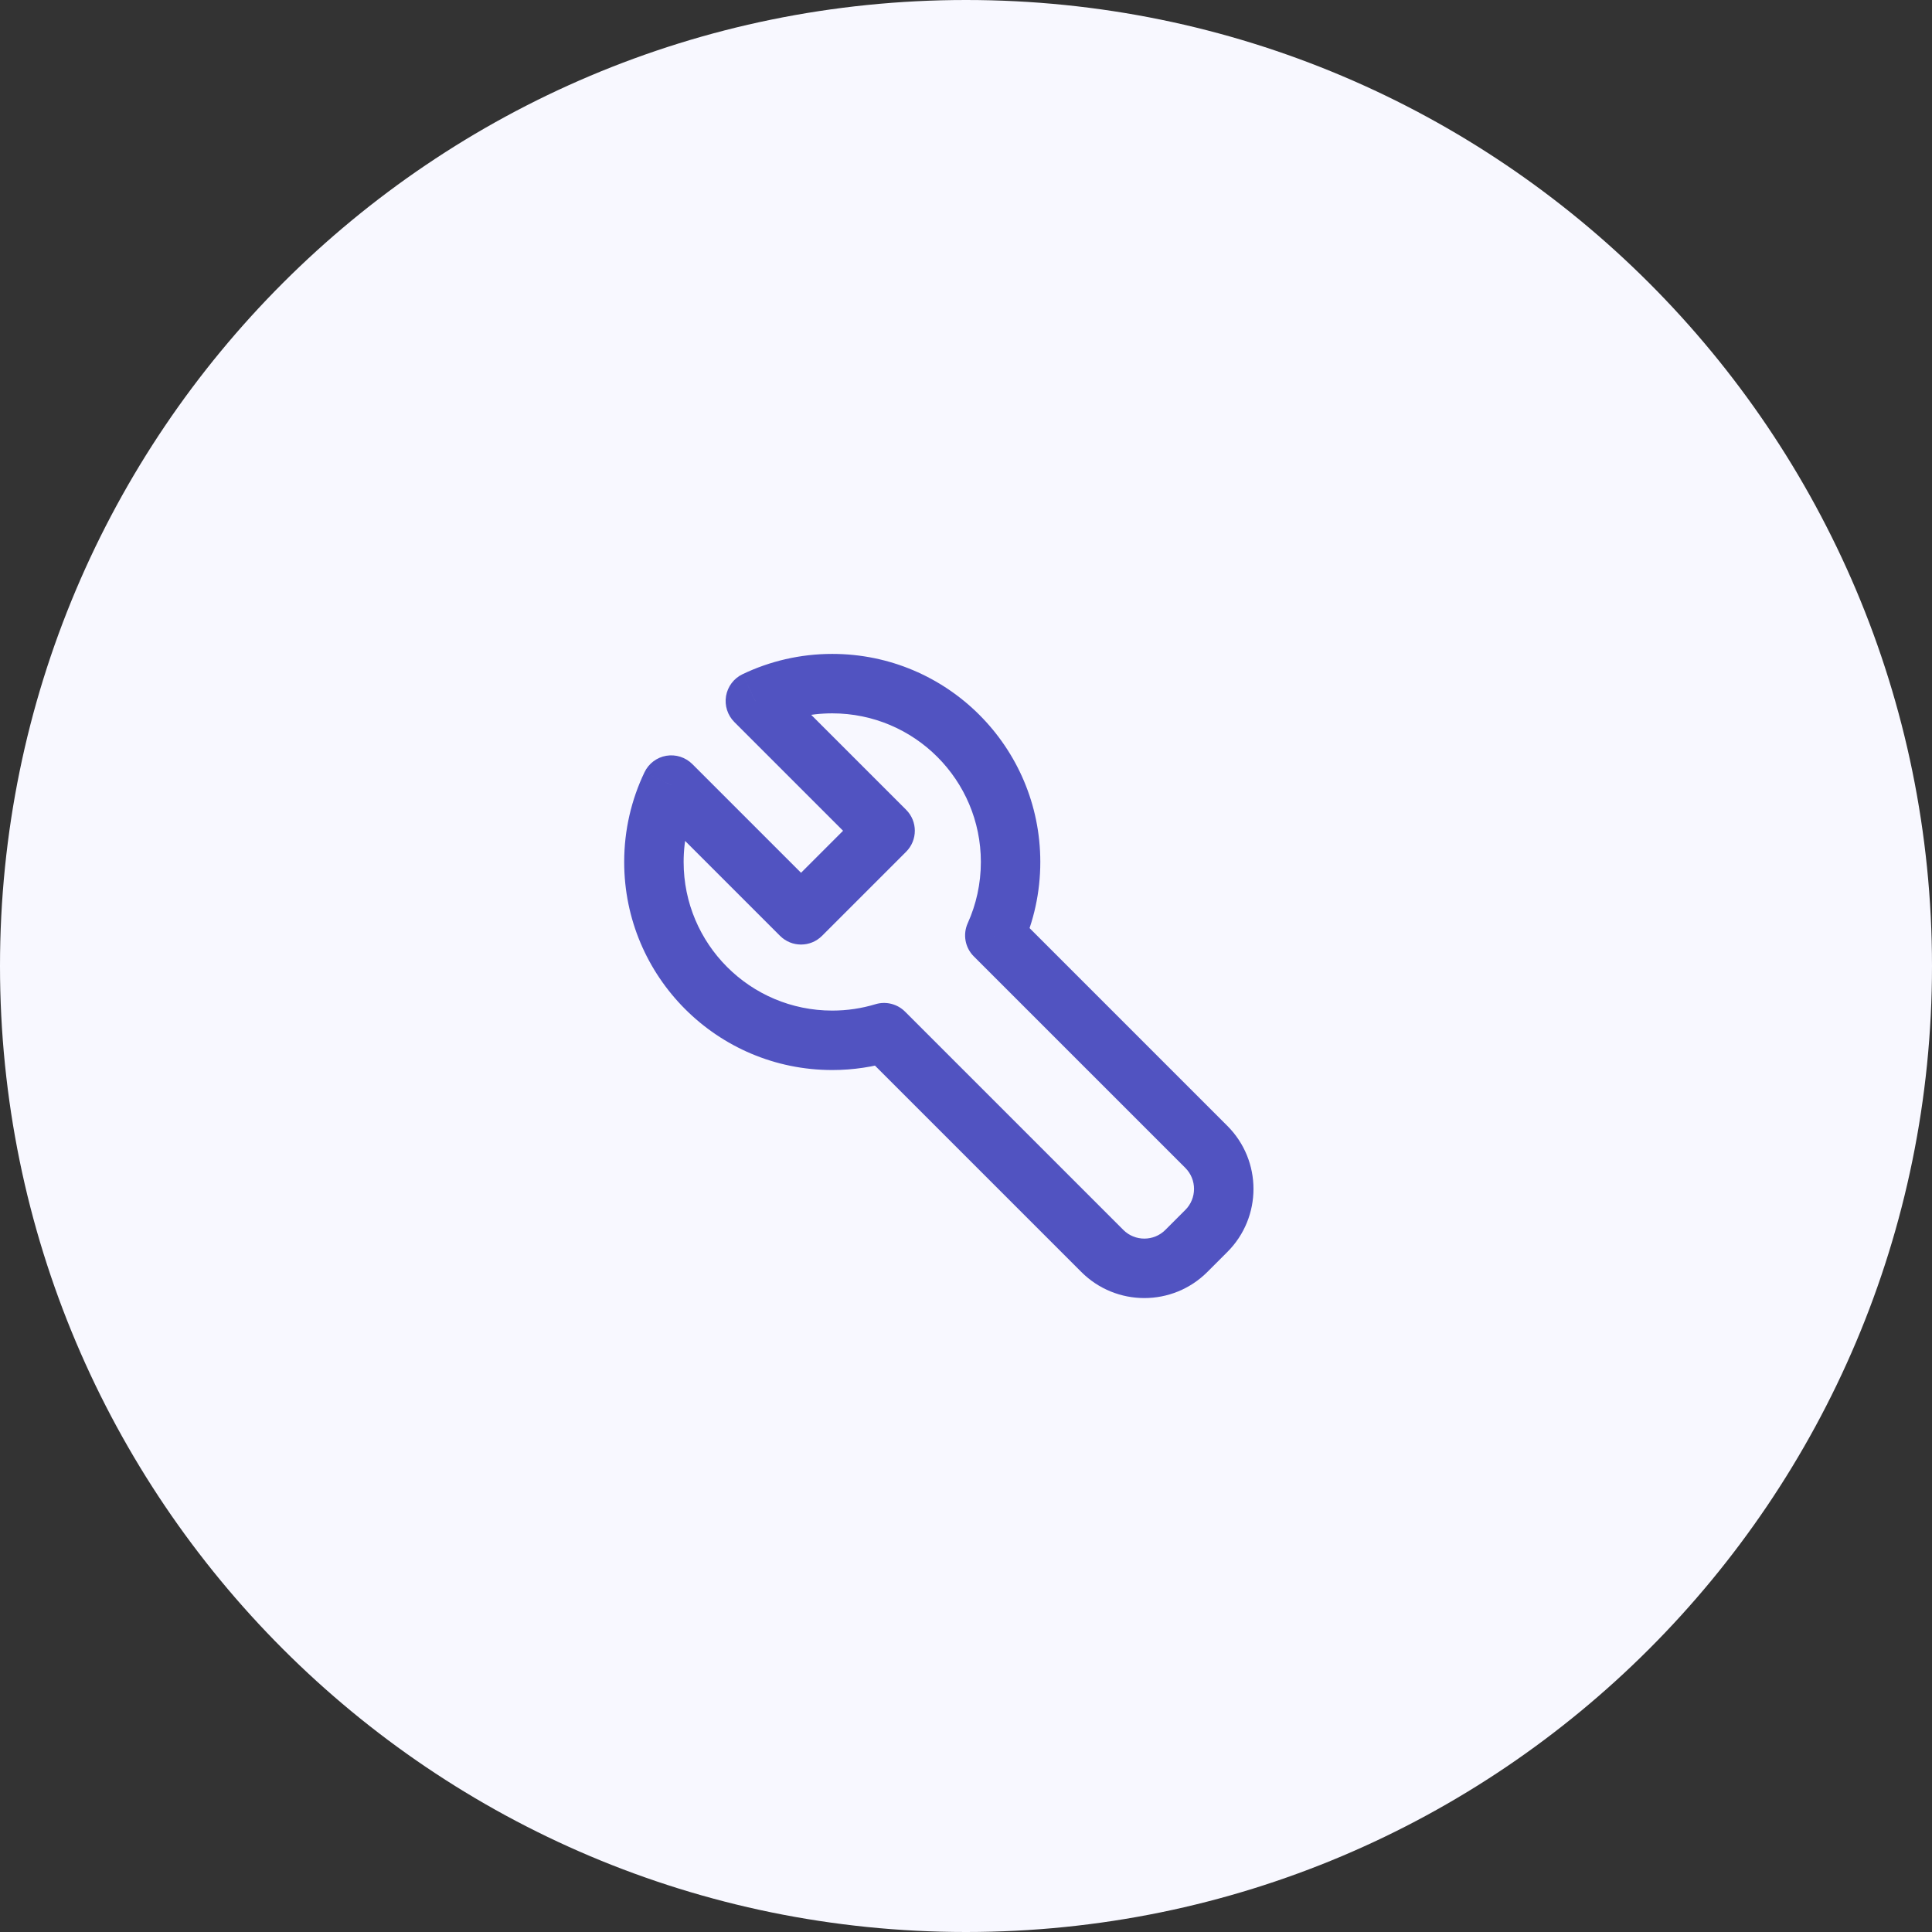
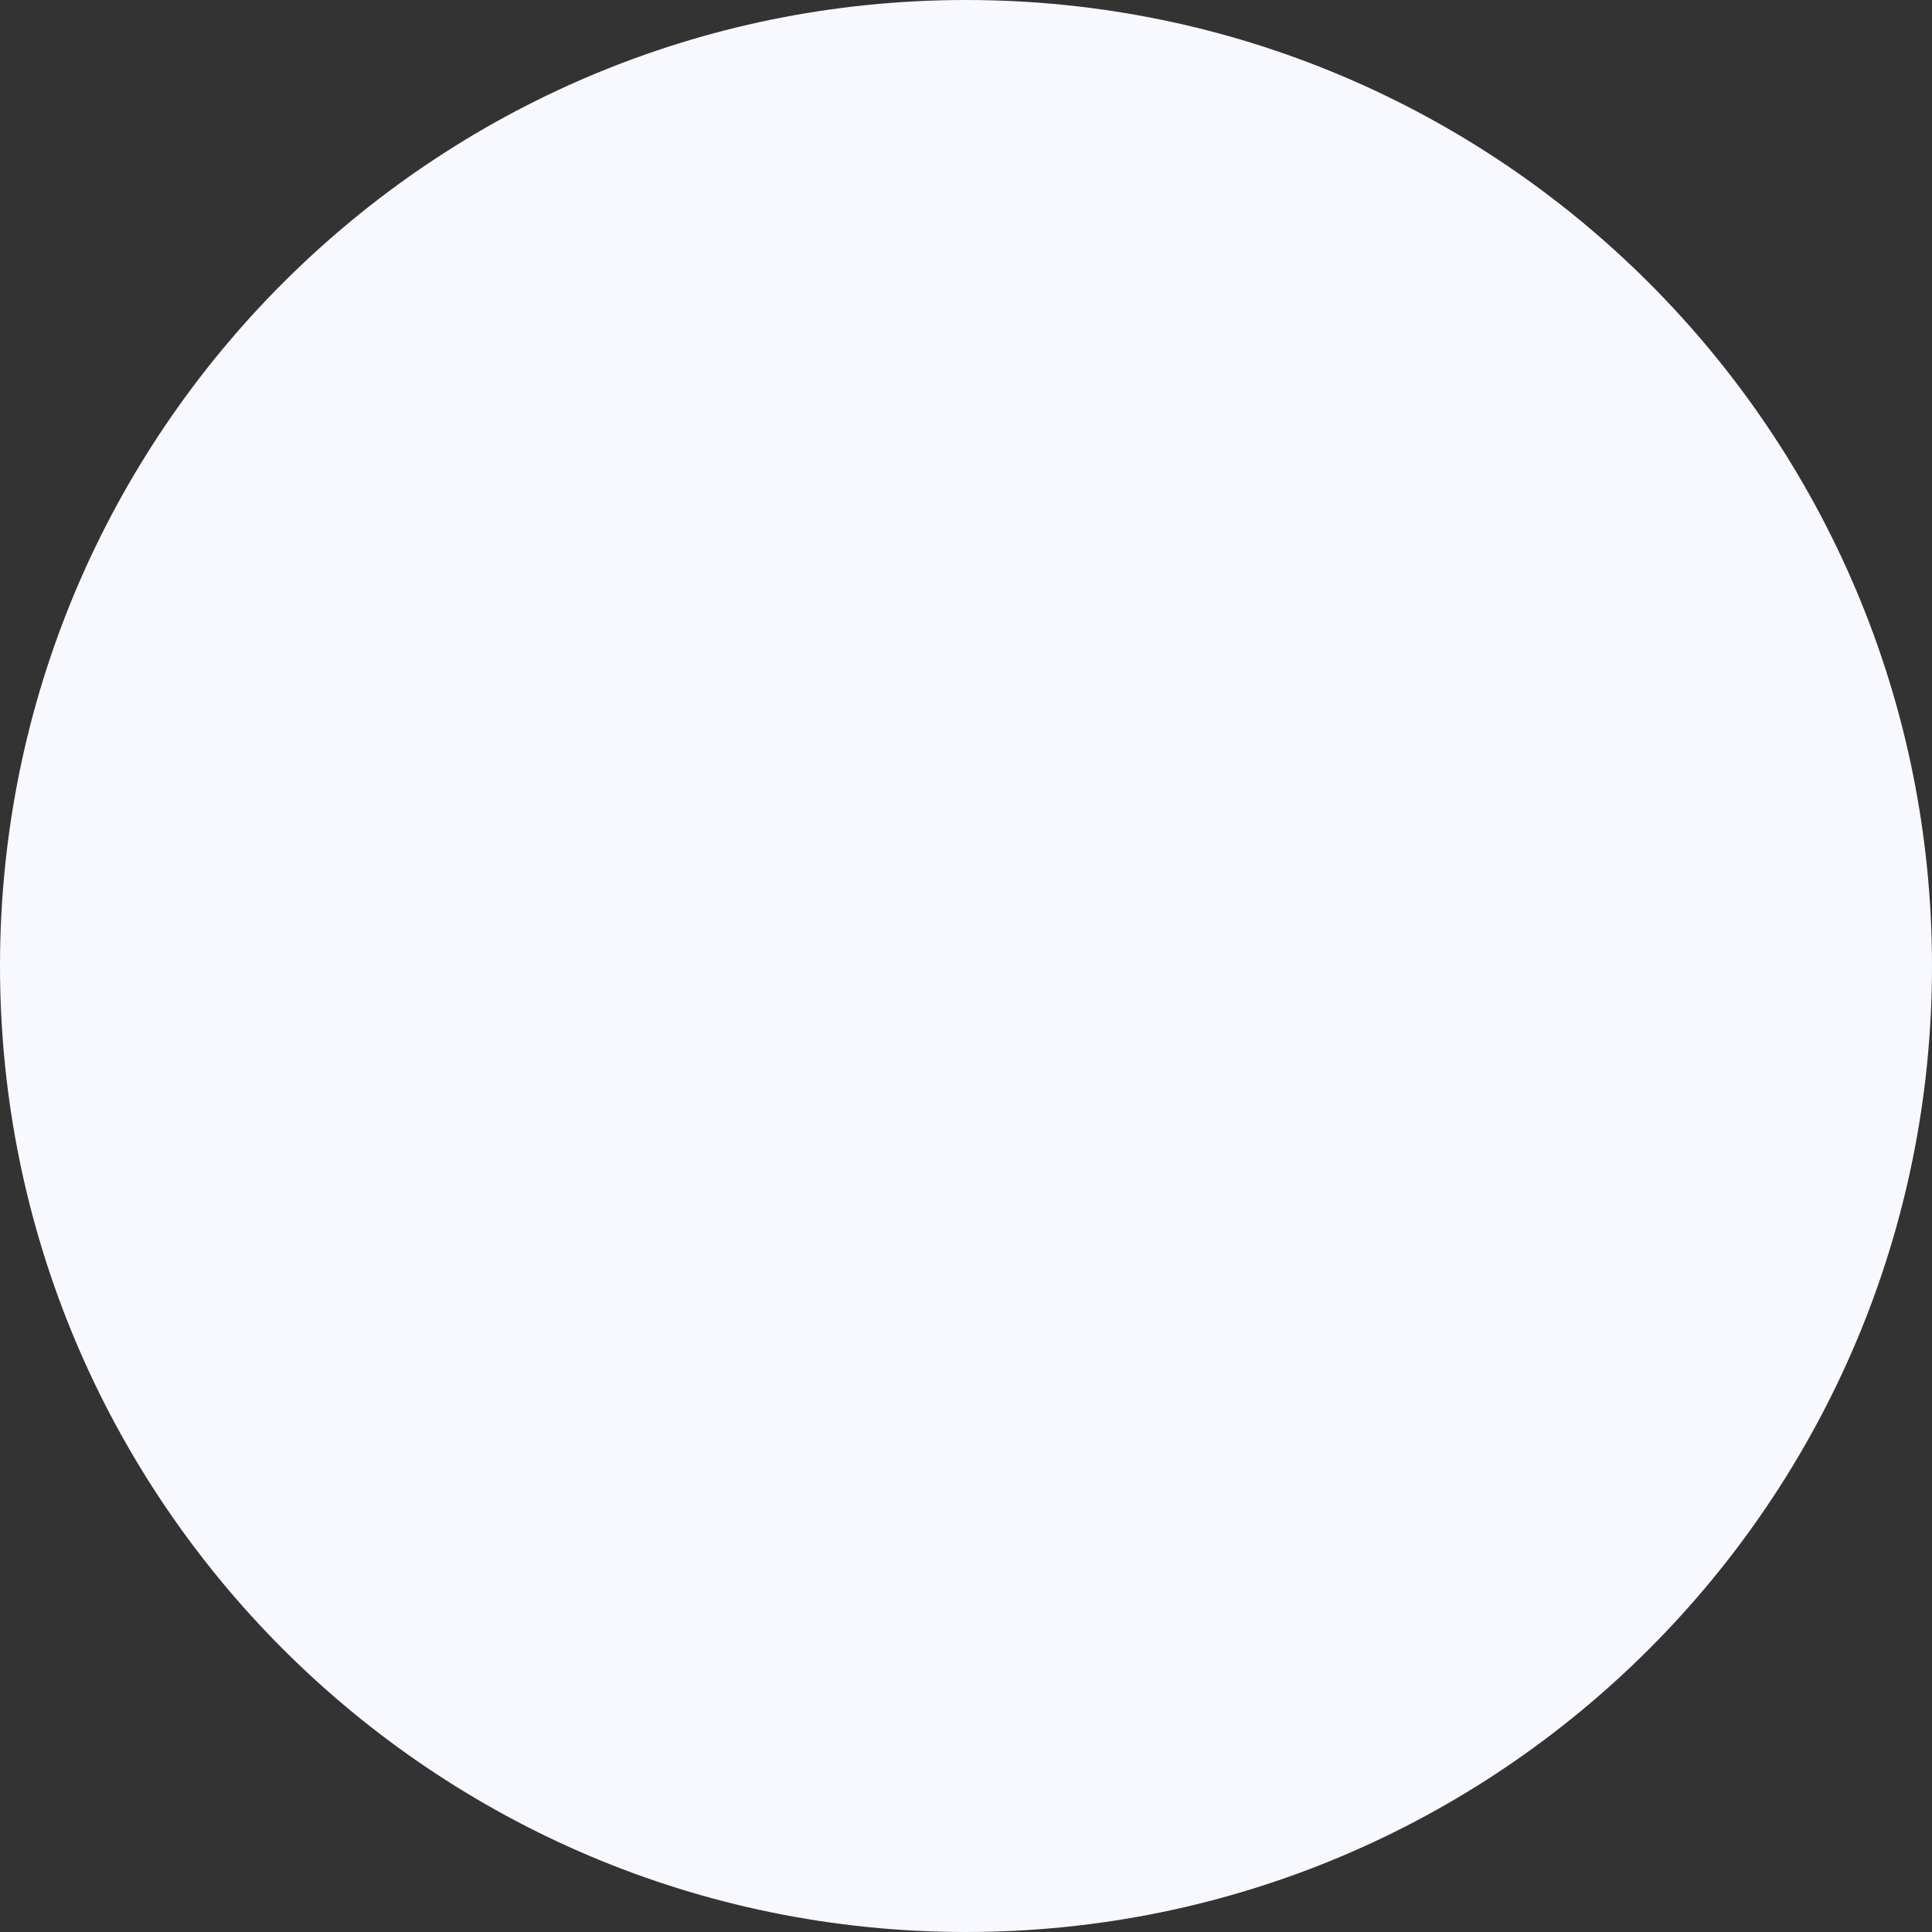
<svg xmlns="http://www.w3.org/2000/svg" width="65" height="65" viewBox="0 0 65 65" fill="none">
  <rect x="0" y="0" width="65" height="65" fill="#333333" stroke="none" />
  <path d="M32.5 65C50.449 65 65 50.449 65 32.5C65 14.551 50.449 0 32.5 0C14.551 0 0 14.551 0 32.5C0 50.449 14.551 65 32.5 65Z" fill="#F8F8FF" />
-   <path d="M33.47 31.47L32.559 31.058C32.387 31.437 32.468 31.883 32.763 32.177L33.47 31.47ZM25.413 23.585L24.982 22.683C24.689 22.823 24.482 23.096 24.427 23.416C24.373 23.736 24.477 24.062 24.706 24.292L25.413 23.585ZM29.778 27.95L30.485 28.657C30.876 28.266 30.876 27.633 30.485 27.243L29.778 27.95ZM26.95 30.778L26.243 31.485C26.633 31.876 27.266 31.876 27.657 31.485L26.95 30.778ZM22.585 26.413L23.292 25.706C23.062 25.477 22.736 25.373 22.416 25.427C22.096 25.482 21.823 25.689 21.683 25.982L22.585 26.413ZM29.743 34.743L30.45 34.036C30.189 33.775 29.806 33.679 29.453 33.786L29.743 34.743ZM37.086 42.086L37.793 41.379L37.793 41.379L37.086 42.086ZM33 29C33 29.735 32.842 30.431 32.559 31.058L34.381 31.882C34.779 31.002 35 30.025 35 29H33ZM28 24C30.761 24 33 26.239 33 29H35C35 25.134 31.866 22 28 22V24ZM25.845 24.487C26.496 24.175 27.226 24 28 24V22C26.921 22 25.897 22.245 24.982 22.683L25.845 24.487ZM30.485 27.243L26.12 22.878L24.706 24.292L29.071 28.657L30.485 27.243ZM27.657 31.485L30.485 28.657L29.071 27.243L26.243 30.071L27.657 31.485ZM21.878 27.12L26.243 31.485L27.657 30.071L23.292 25.706L21.878 27.12ZM23 29C23 28.226 23.175 27.496 23.487 26.845L21.683 25.982C21.245 26.897 21 27.921 21 29H23ZM28 34C25.239 34 23 31.761 23 29H21C21 32.866 24.134 36 28 36V34ZM29.453 33.786C28.994 33.925 28.507 34 28 34V36C28.706 36 29.388 35.895 30.033 35.7L29.453 33.786ZM37.793 41.379L30.45 34.036L29.036 35.45L36.379 42.793L37.793 41.379ZM39.207 41.379C38.817 41.769 38.183 41.769 37.793 41.379L36.379 42.793C37.55 43.965 39.45 43.965 40.621 42.793L39.207 41.379ZM39.879 40.707L39.207 41.379L40.621 42.793L41.293 42.121L39.879 40.707ZM39.879 39.293C40.269 39.683 40.269 40.317 39.879 40.707L41.293 42.121C42.465 40.95 42.465 39.05 41.293 37.879L39.879 39.293ZM32.763 32.177L39.879 39.293L41.293 37.879L34.177 30.763L32.763 32.177Z" fill="#5153C1" />
</svg>